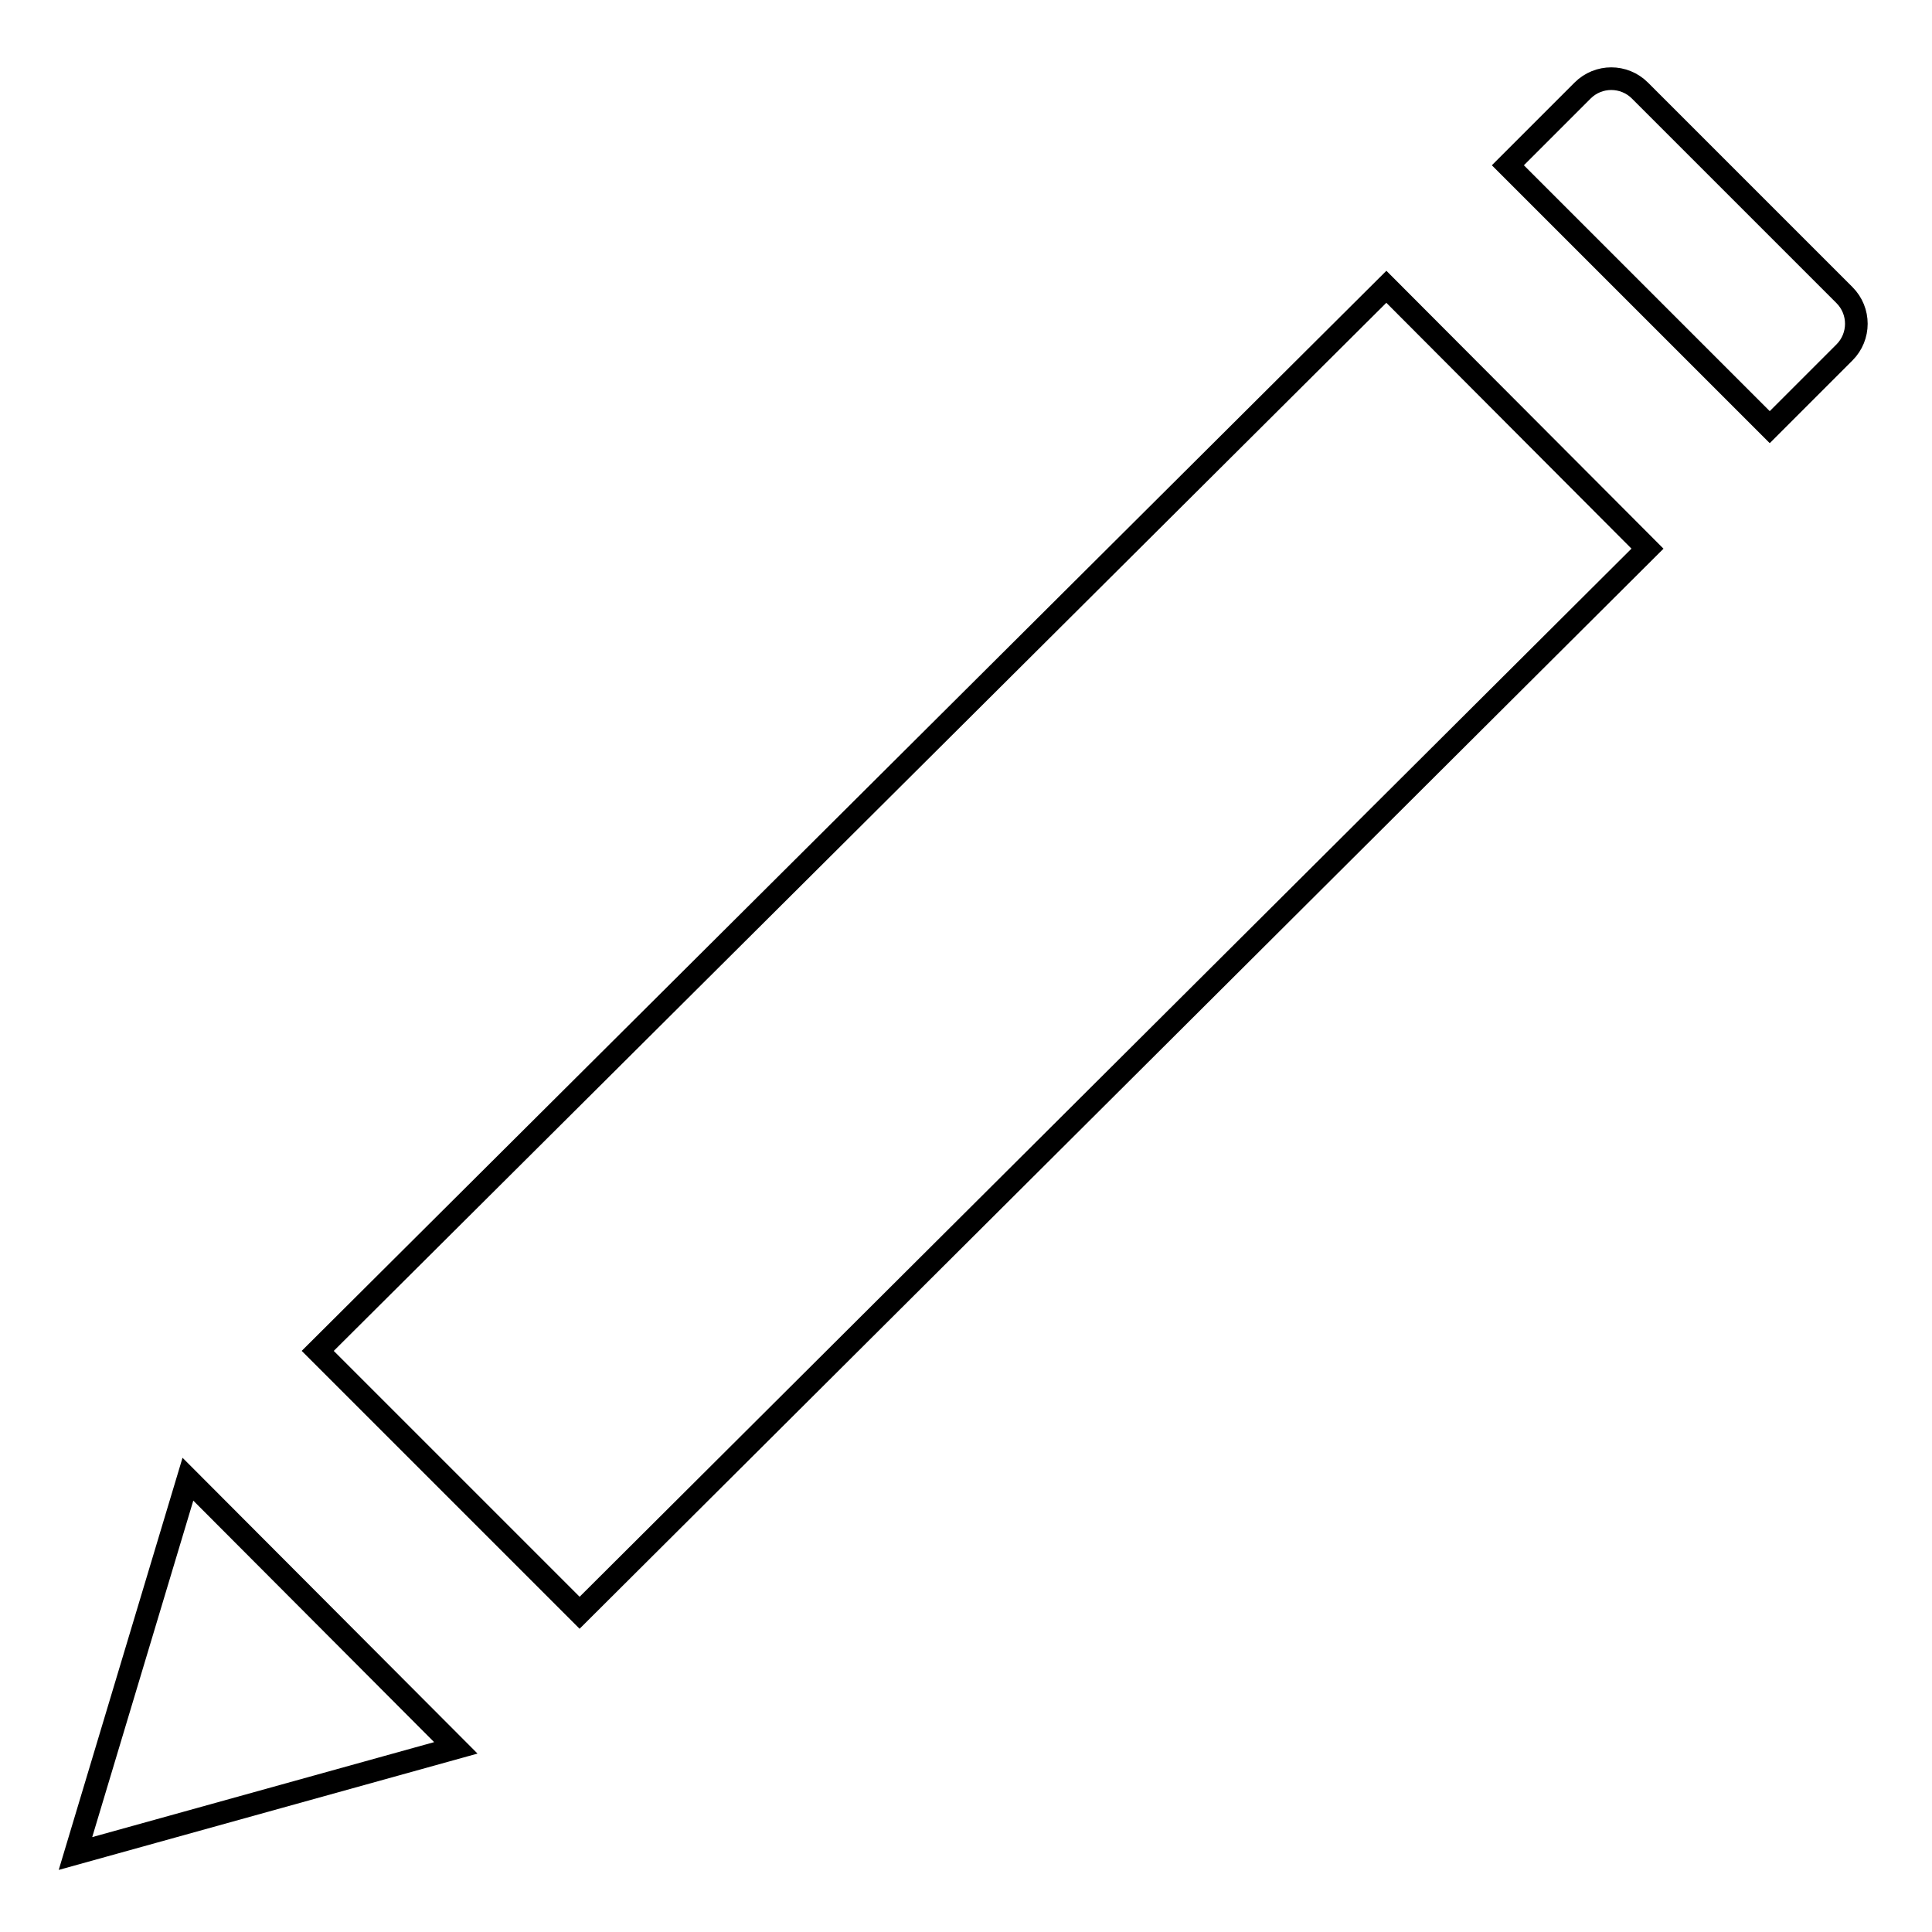
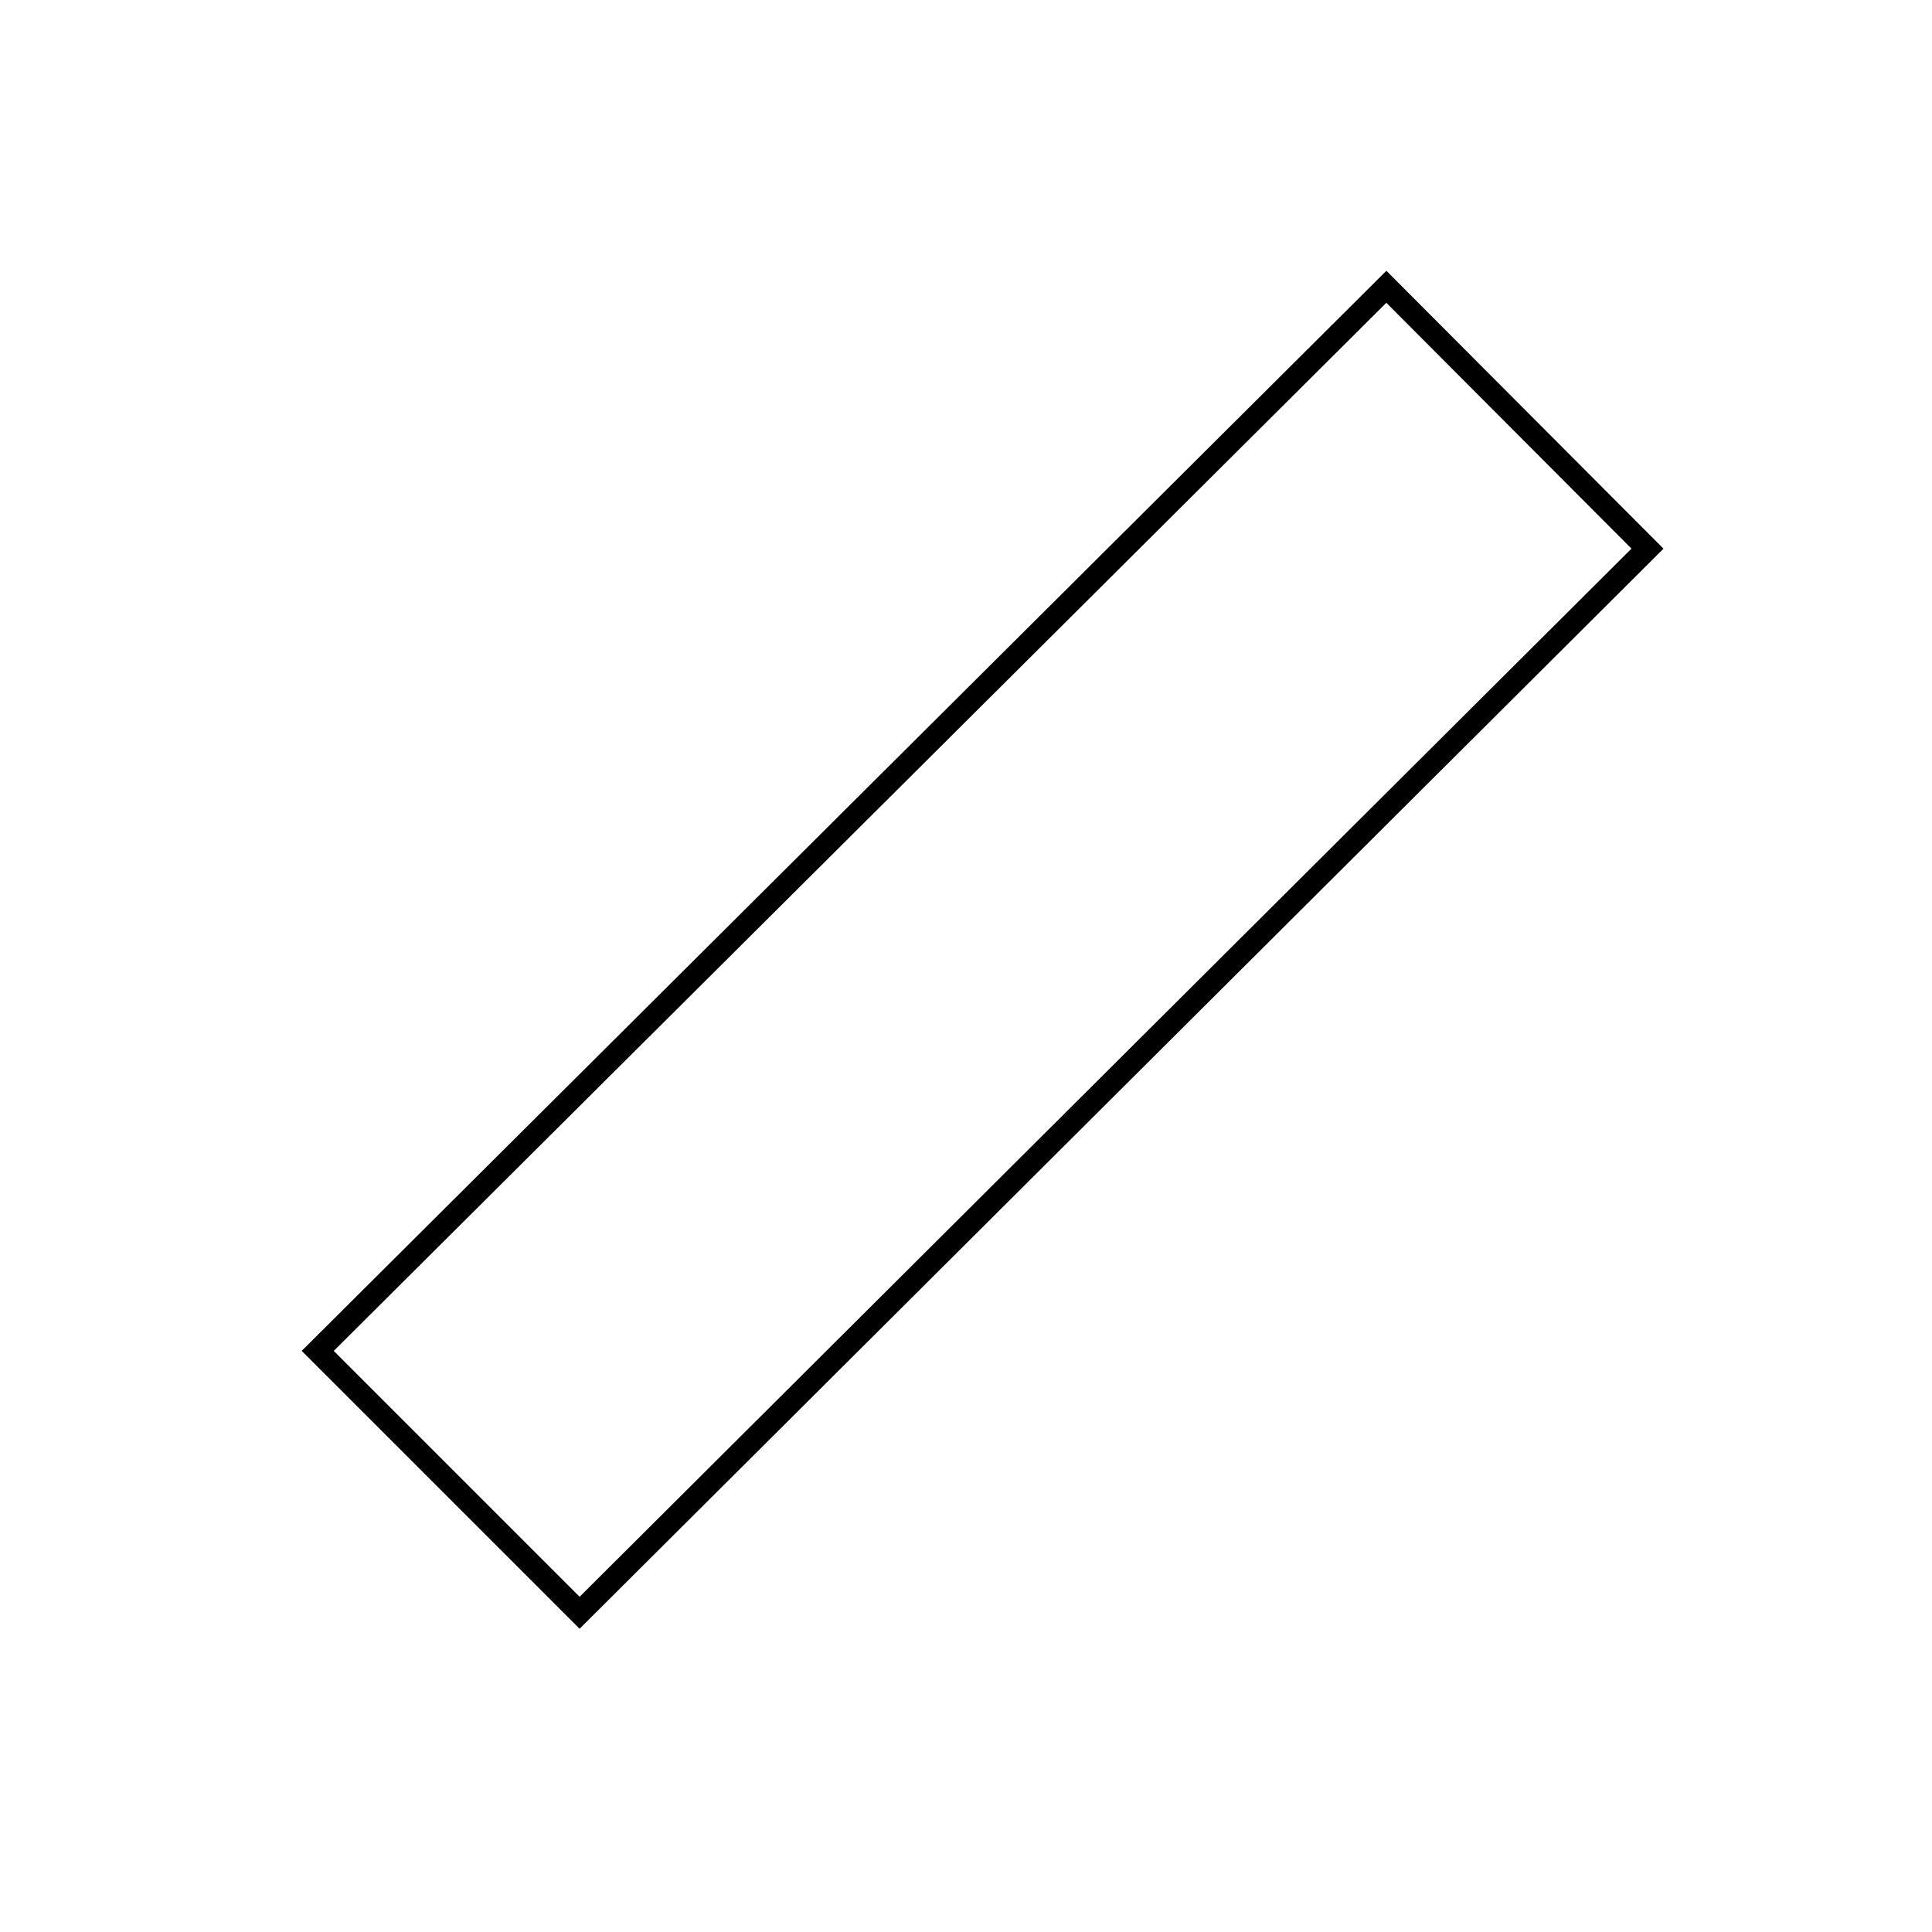
<svg xmlns="http://www.w3.org/2000/svg" version="1.1" x="0px" y="0px" viewBox="0 0 256 256" enable-background="new 0 0 256 256" xml:space="preserve">
  <g>
    <g>
      <path stroke-width="3" fill-opacity="0" stroke="#000000" d="M183.7,38L42.1,179l34.7,34.7l141.5-141L183.7,38z" />
-       <path stroke-width="3" fill-opacity="0" stroke="#000000" d="M234.5,56.6l9.9-9.9c2.1-2.1,2.1-5.5,0-7.6L217.3,12c-2.1-2.1-5.5-2.1-7.6,0l-9.9,9.9L234.5,56.6z" />
-       <path stroke-width="3" fill-opacity="0" stroke="#000000" d="M24.9,196L10,245.6l50.4-14L24.9,196z" />
    </g>
  </g>
</svg>